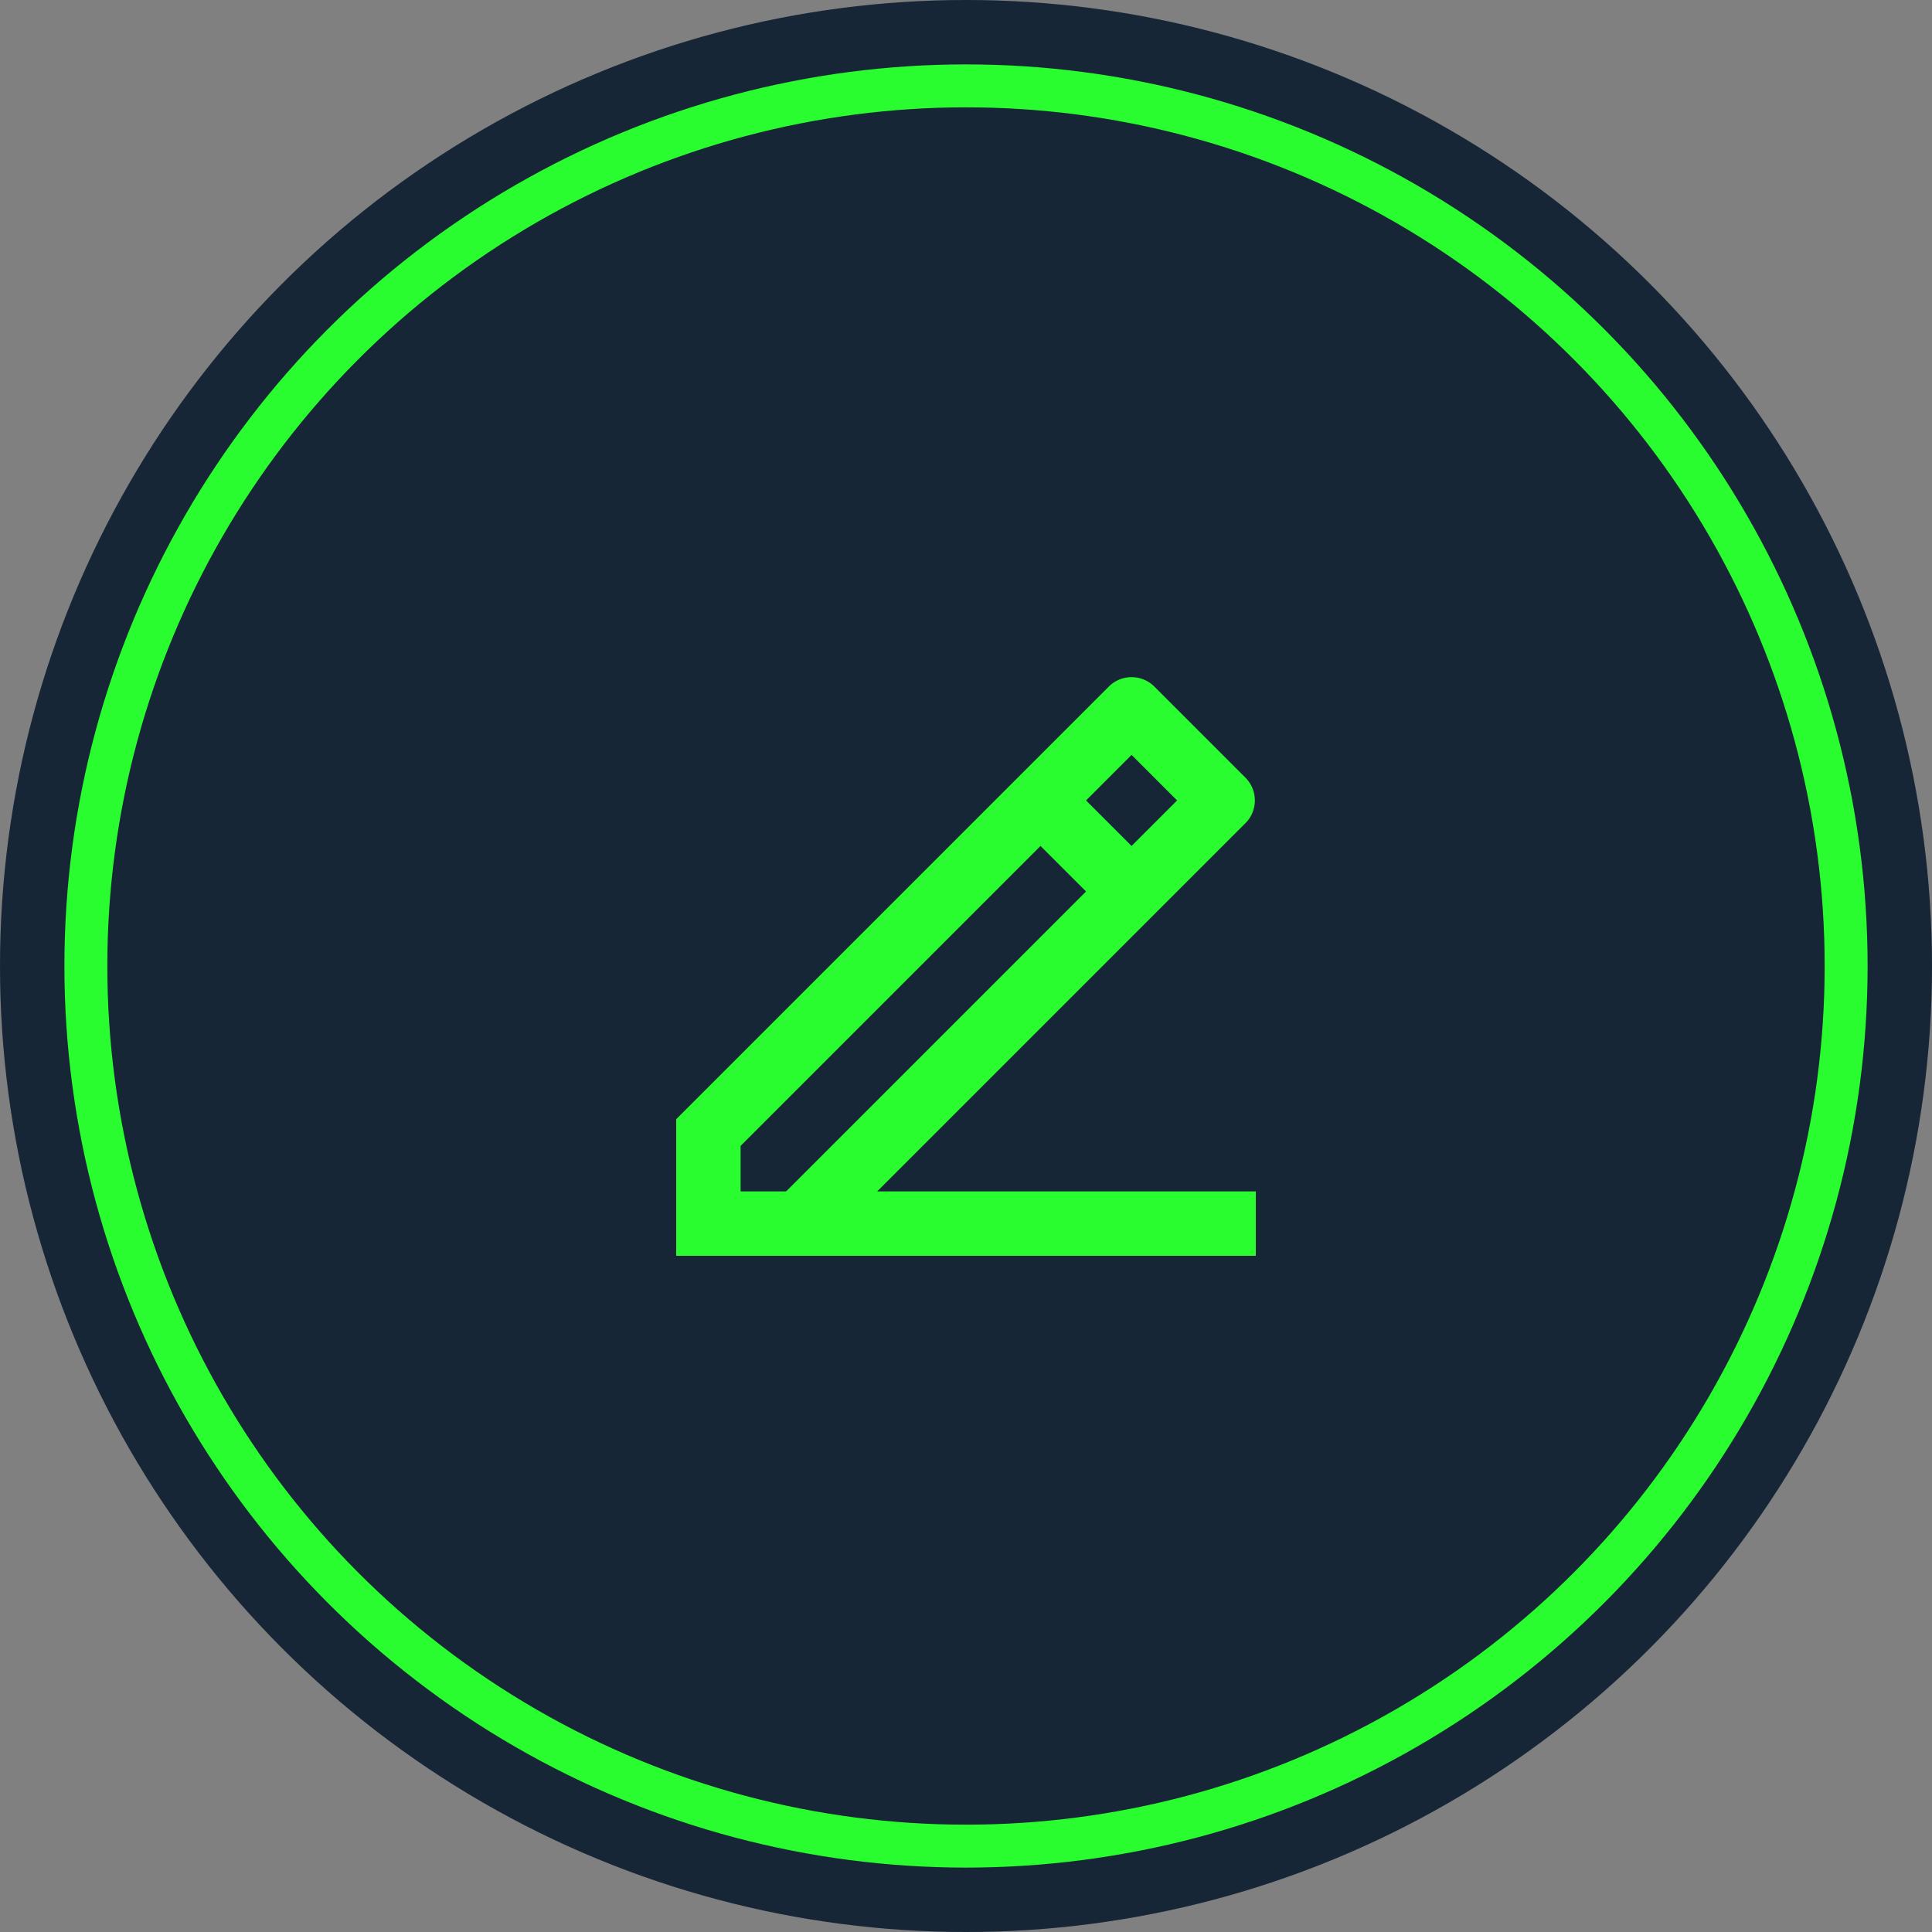
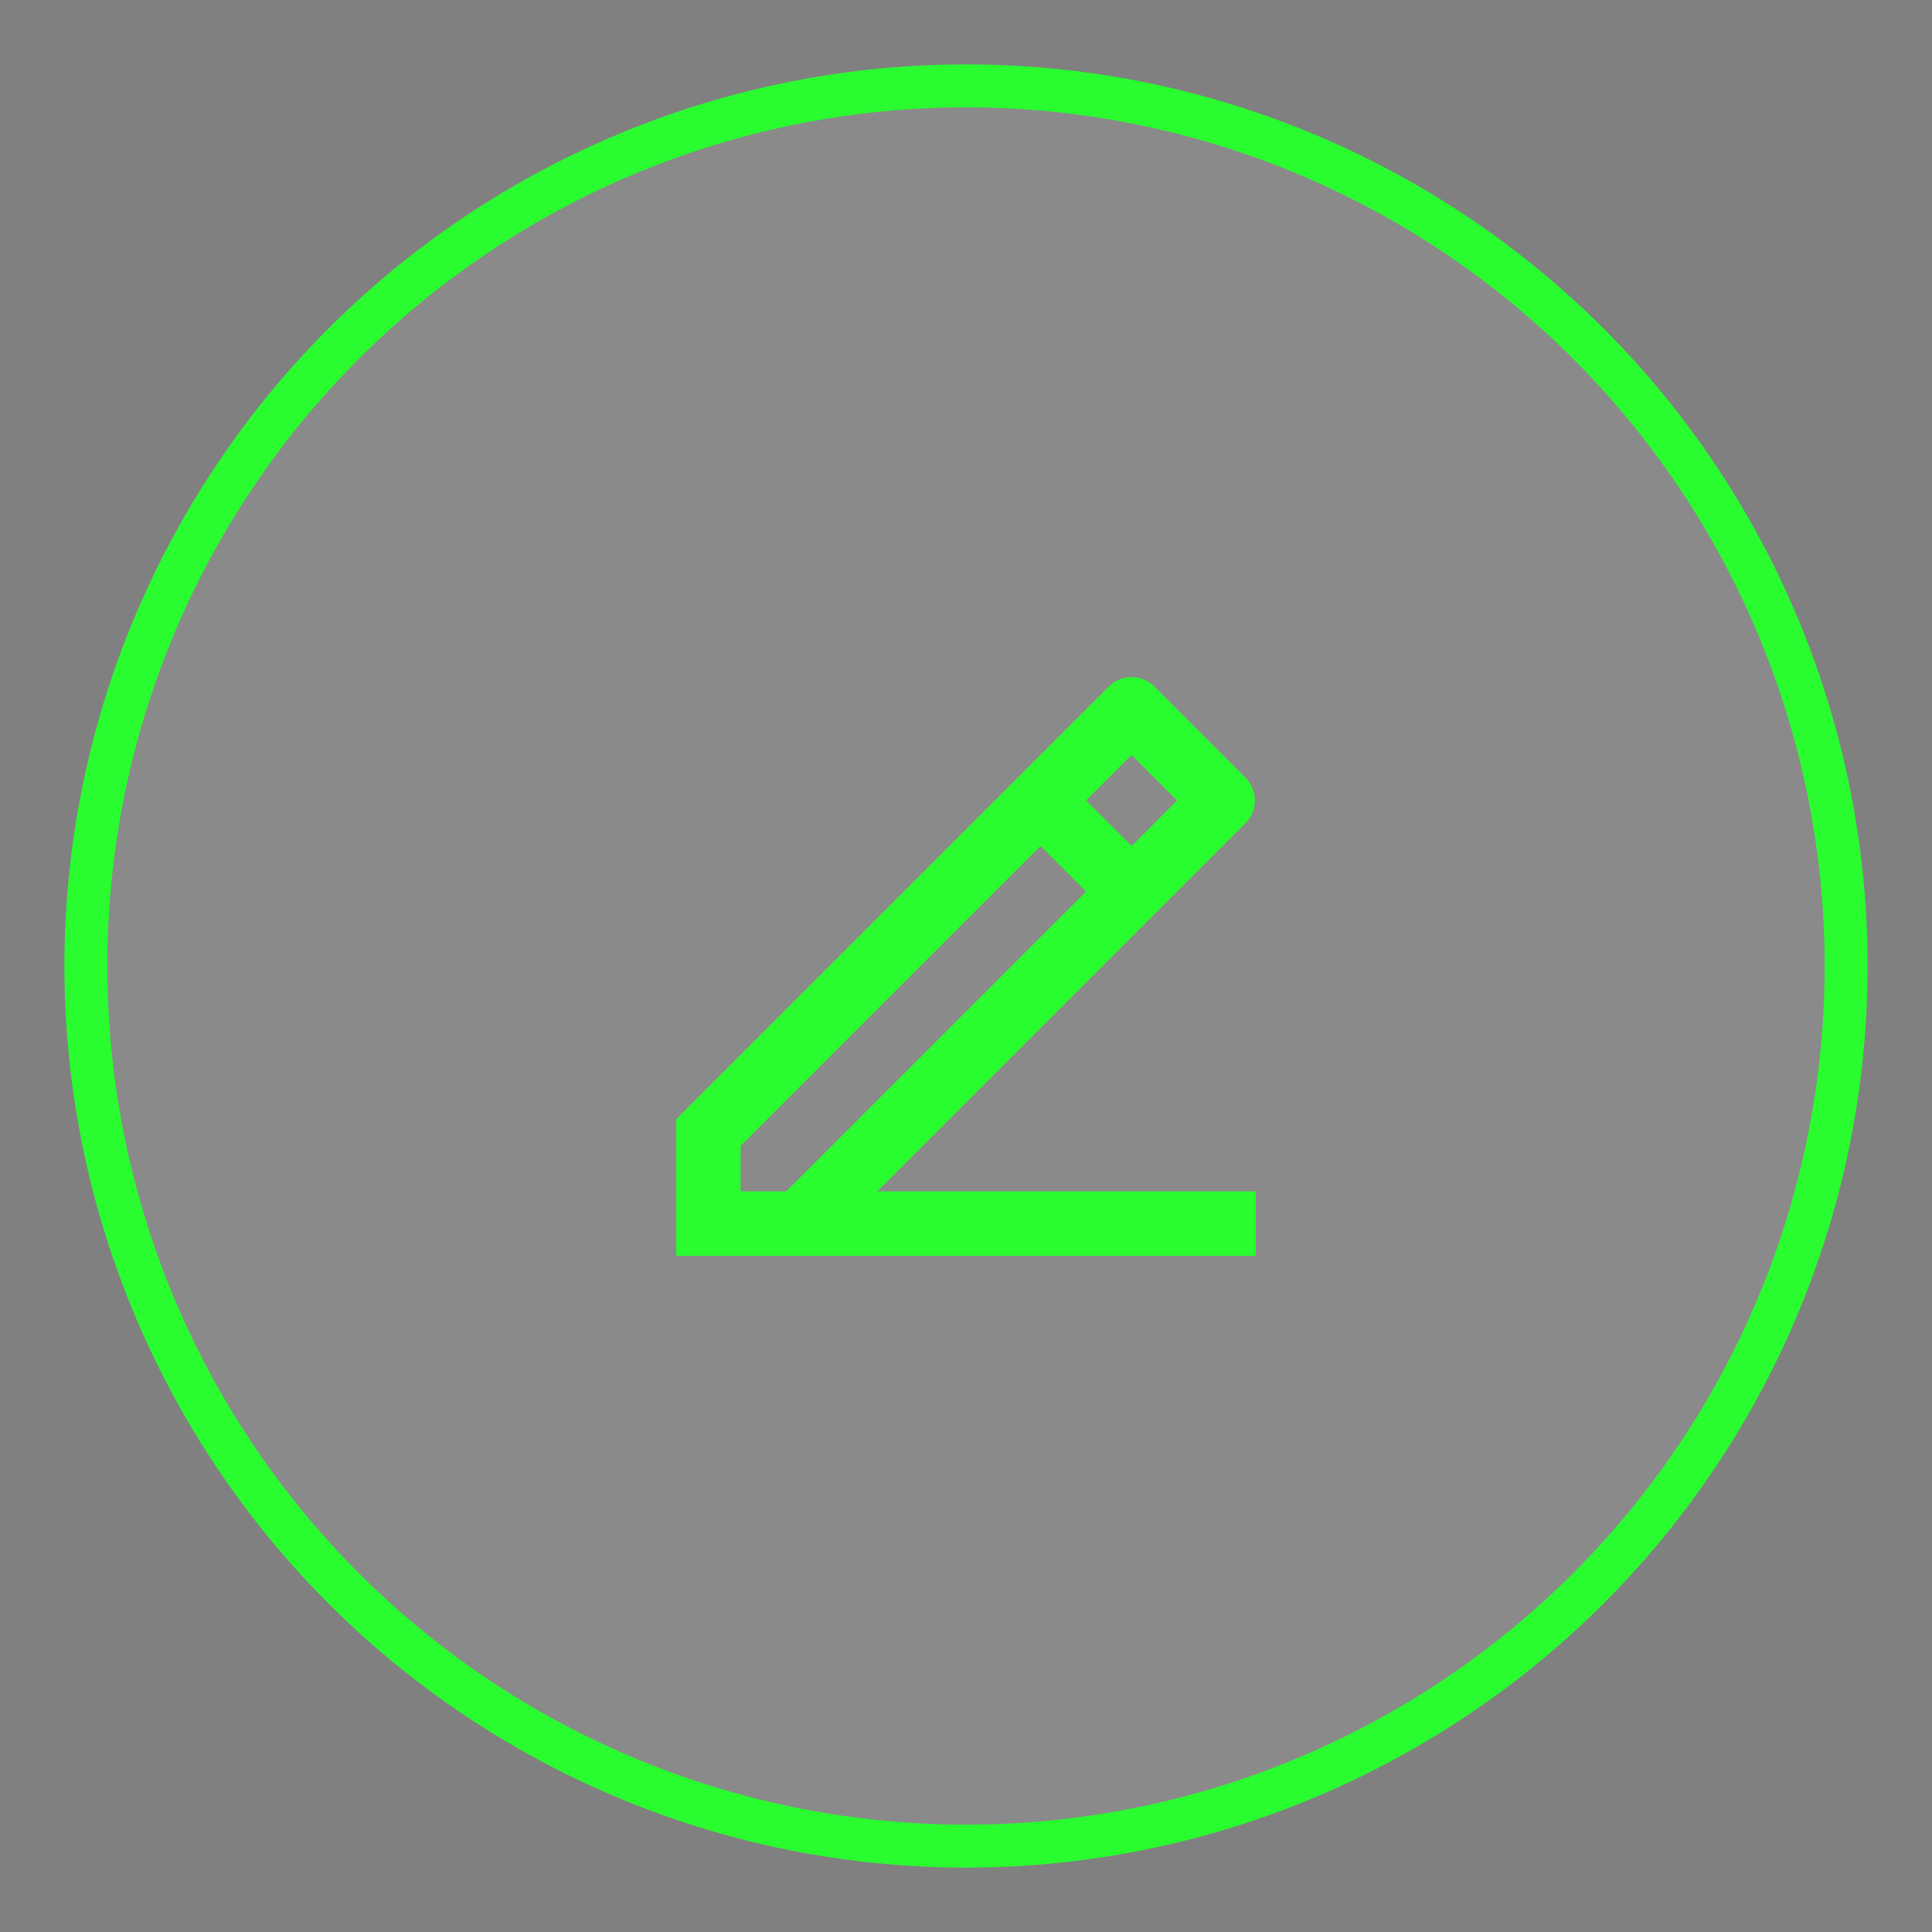
<svg xmlns="http://www.w3.org/2000/svg" fill="none" height="90" viewBox="0 0 90 90" width="90">
  <rect x="0" y="0" width="90" height="90" fill="#808080" stroke="none" />
  <clipPath id="a">
    <path d="m0 0h36v36h-36z" transform="translate(27 27)" />
  </clipPath>
-   <circle cx="45" cy="45" fill="#021426" r="45" />
-   <circle cx="45" cy="45" fill="#fff" fill-opacity=".08" r="45" />
-   <circle cx="45" cy="45" fill="#021426" r="41" />
  <circle cx="45" cy="45" fill="#fff" fill-opacity=".08" r="41" />
  <circle cx="45" cy="45" r="41" stroke="#29fd2f" stroke-width="2" />
  <g clip-path="url(#a)">
    <path d="m34.5 55.5h2.121l13.971-13.971-2.121-2.121-13.971 13.971zm24 3h-27v-6.364l20.153-20.153a1.5 1.5 0 0 1 2.12 0l4.244 4.244a1.5 1.5 0 0 1 0 2.12l-17.153 17.153h17.636zm-7.908-21.213 2.121 2.121 2.121-2.121-2.121-2.121z" fill="#29fd2f" />
  </g>
</svg>